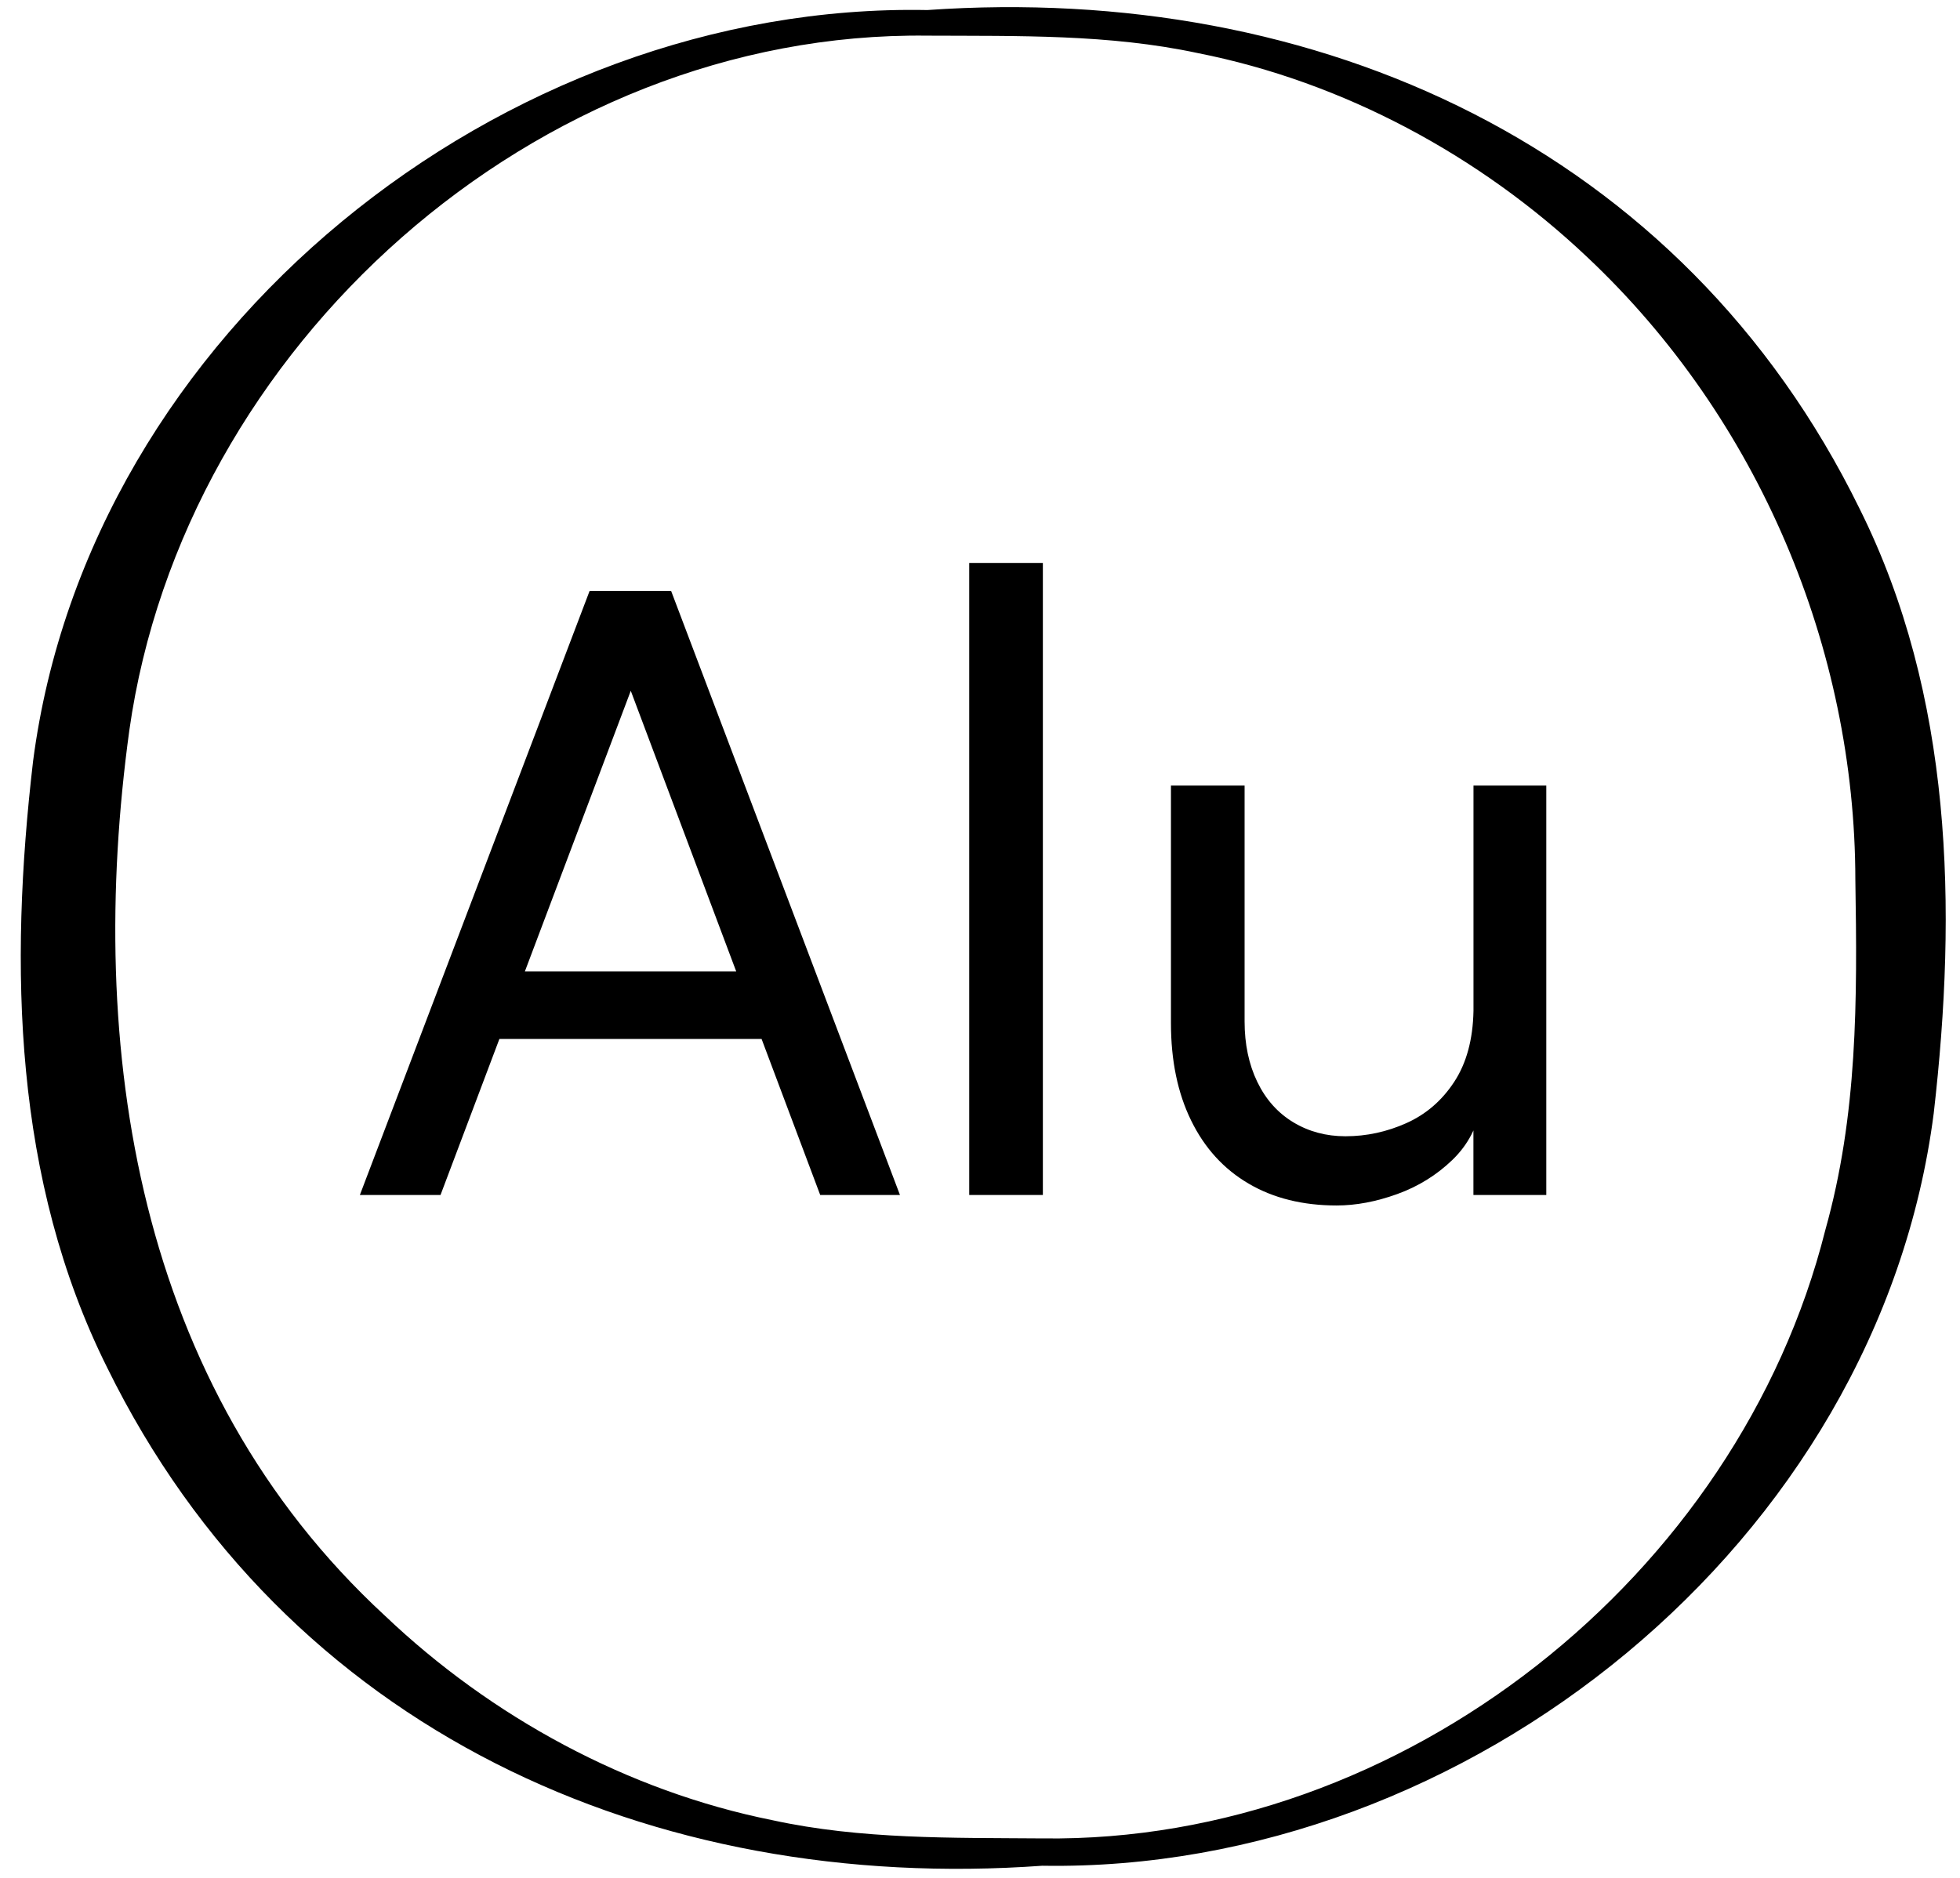
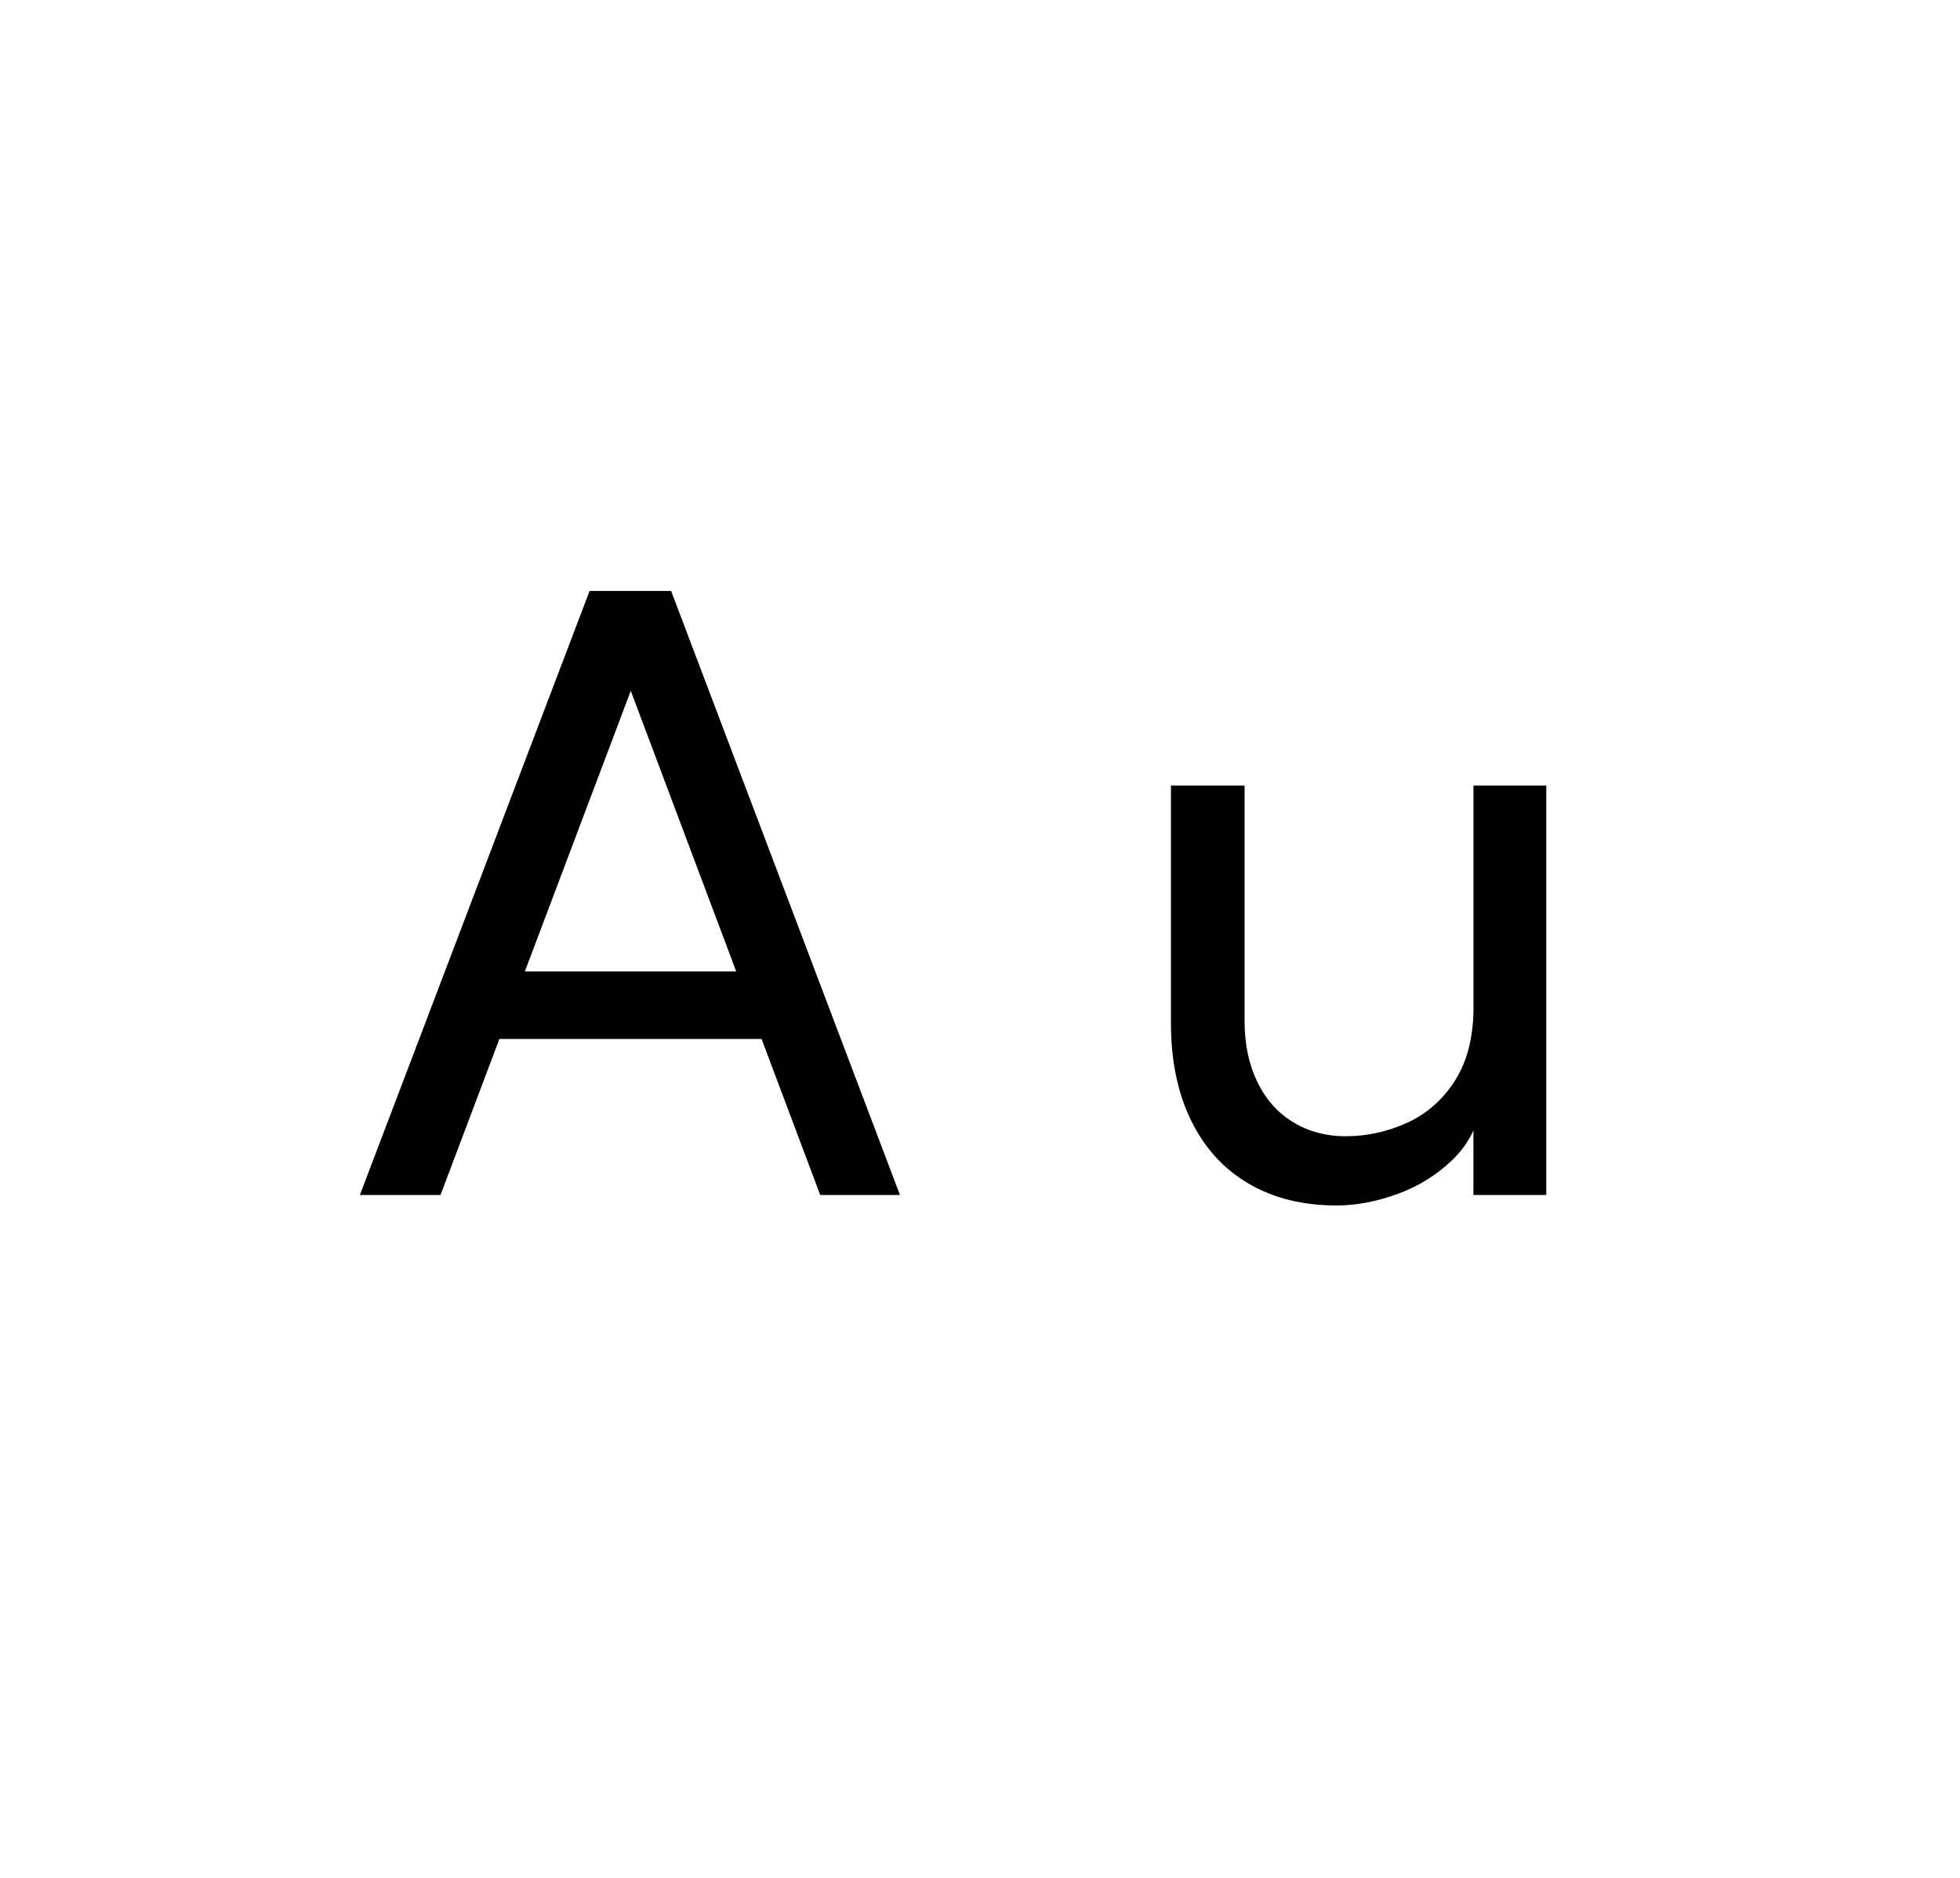
<svg xmlns="http://www.w3.org/2000/svg" viewBox="0 0 657.39 629.95" data-name="图层 1" id="_图层_1">
  <g>
    <path d="M197.74,198.26h27.36l76.75,202.64h-26.75l-67.06-178.52h7.06l-67.35,178.52h-27.05l77.05-202.64ZM162.75,325.9h94.99l8.54,22.65h-112.05l8.53-22.65Z" />
-     <path d="M325.08,188.86h24.7v212.04h-24.7v-212.04Z" />
    <path d="M518.61,400.9h-24.42v-35l2.65,4.41c-1.17,7.46-4.42,13.73-9.71,18.83-5.29,5.09-11.46,8.92-18.52,11.46-7.06,2.55-13.82,3.82-20.3,3.82-11.37,0-21.23-2.45-29.55-7.35-8.34-4.89-14.76-11.95-19.26-21.17-4.51-9.21-6.76-20.1-6.76-32.64v-79.7h24.7v79.11c0,7.65,1.42,14.41,4.26,20.29,2.84,5.89,6.87,10.4,12.06,13.54,5.2,3.14,11.03,4.7,17.51,4.7,7.06,0,13.86-1.47,20.44-4.41,6.57-2.95,11.91-7.54,16.03-13.83,4.12-6.27,6.28-14.21,6.47-23.82v-75.58h24.42v137.34Z" />
  </g>
-   <path d="M349.73,625.92c-131.09,9.49-254.02-45.46-313.79-167.12C4.58,395.92,3.03,324.43,11.09,255.39,29.84,111.2,168.71.63,311.03,3.37c130.8-9.13,253.21,45.96,312.7,167.33,31.21,62.66,32.75,133.99,24.85,202.77-18.5,143.95-156.51,254.77-298.85,252.46h0ZM349.73,616.76c120.76,1.56,233.28-87.94,262.48-204.08,10.84-38.62,10.75-76.98,10.08-117.53-.07-77.47-32.32-154.69-90-208.96-35.84-33.9-81.66-58.73-130.59-68.39-29.76-6.37-60.1-5.69-90.65-5.84C179.66,10.34,61.57,116.39,43.38,245c-14.6,106.5,2.25,220.06,85.75,297.07,35.62,33.9,81.26,58.82,130.04,68.6,29.71,6.46,60,5.85,90.55,6.09h0Z" />
</svg>